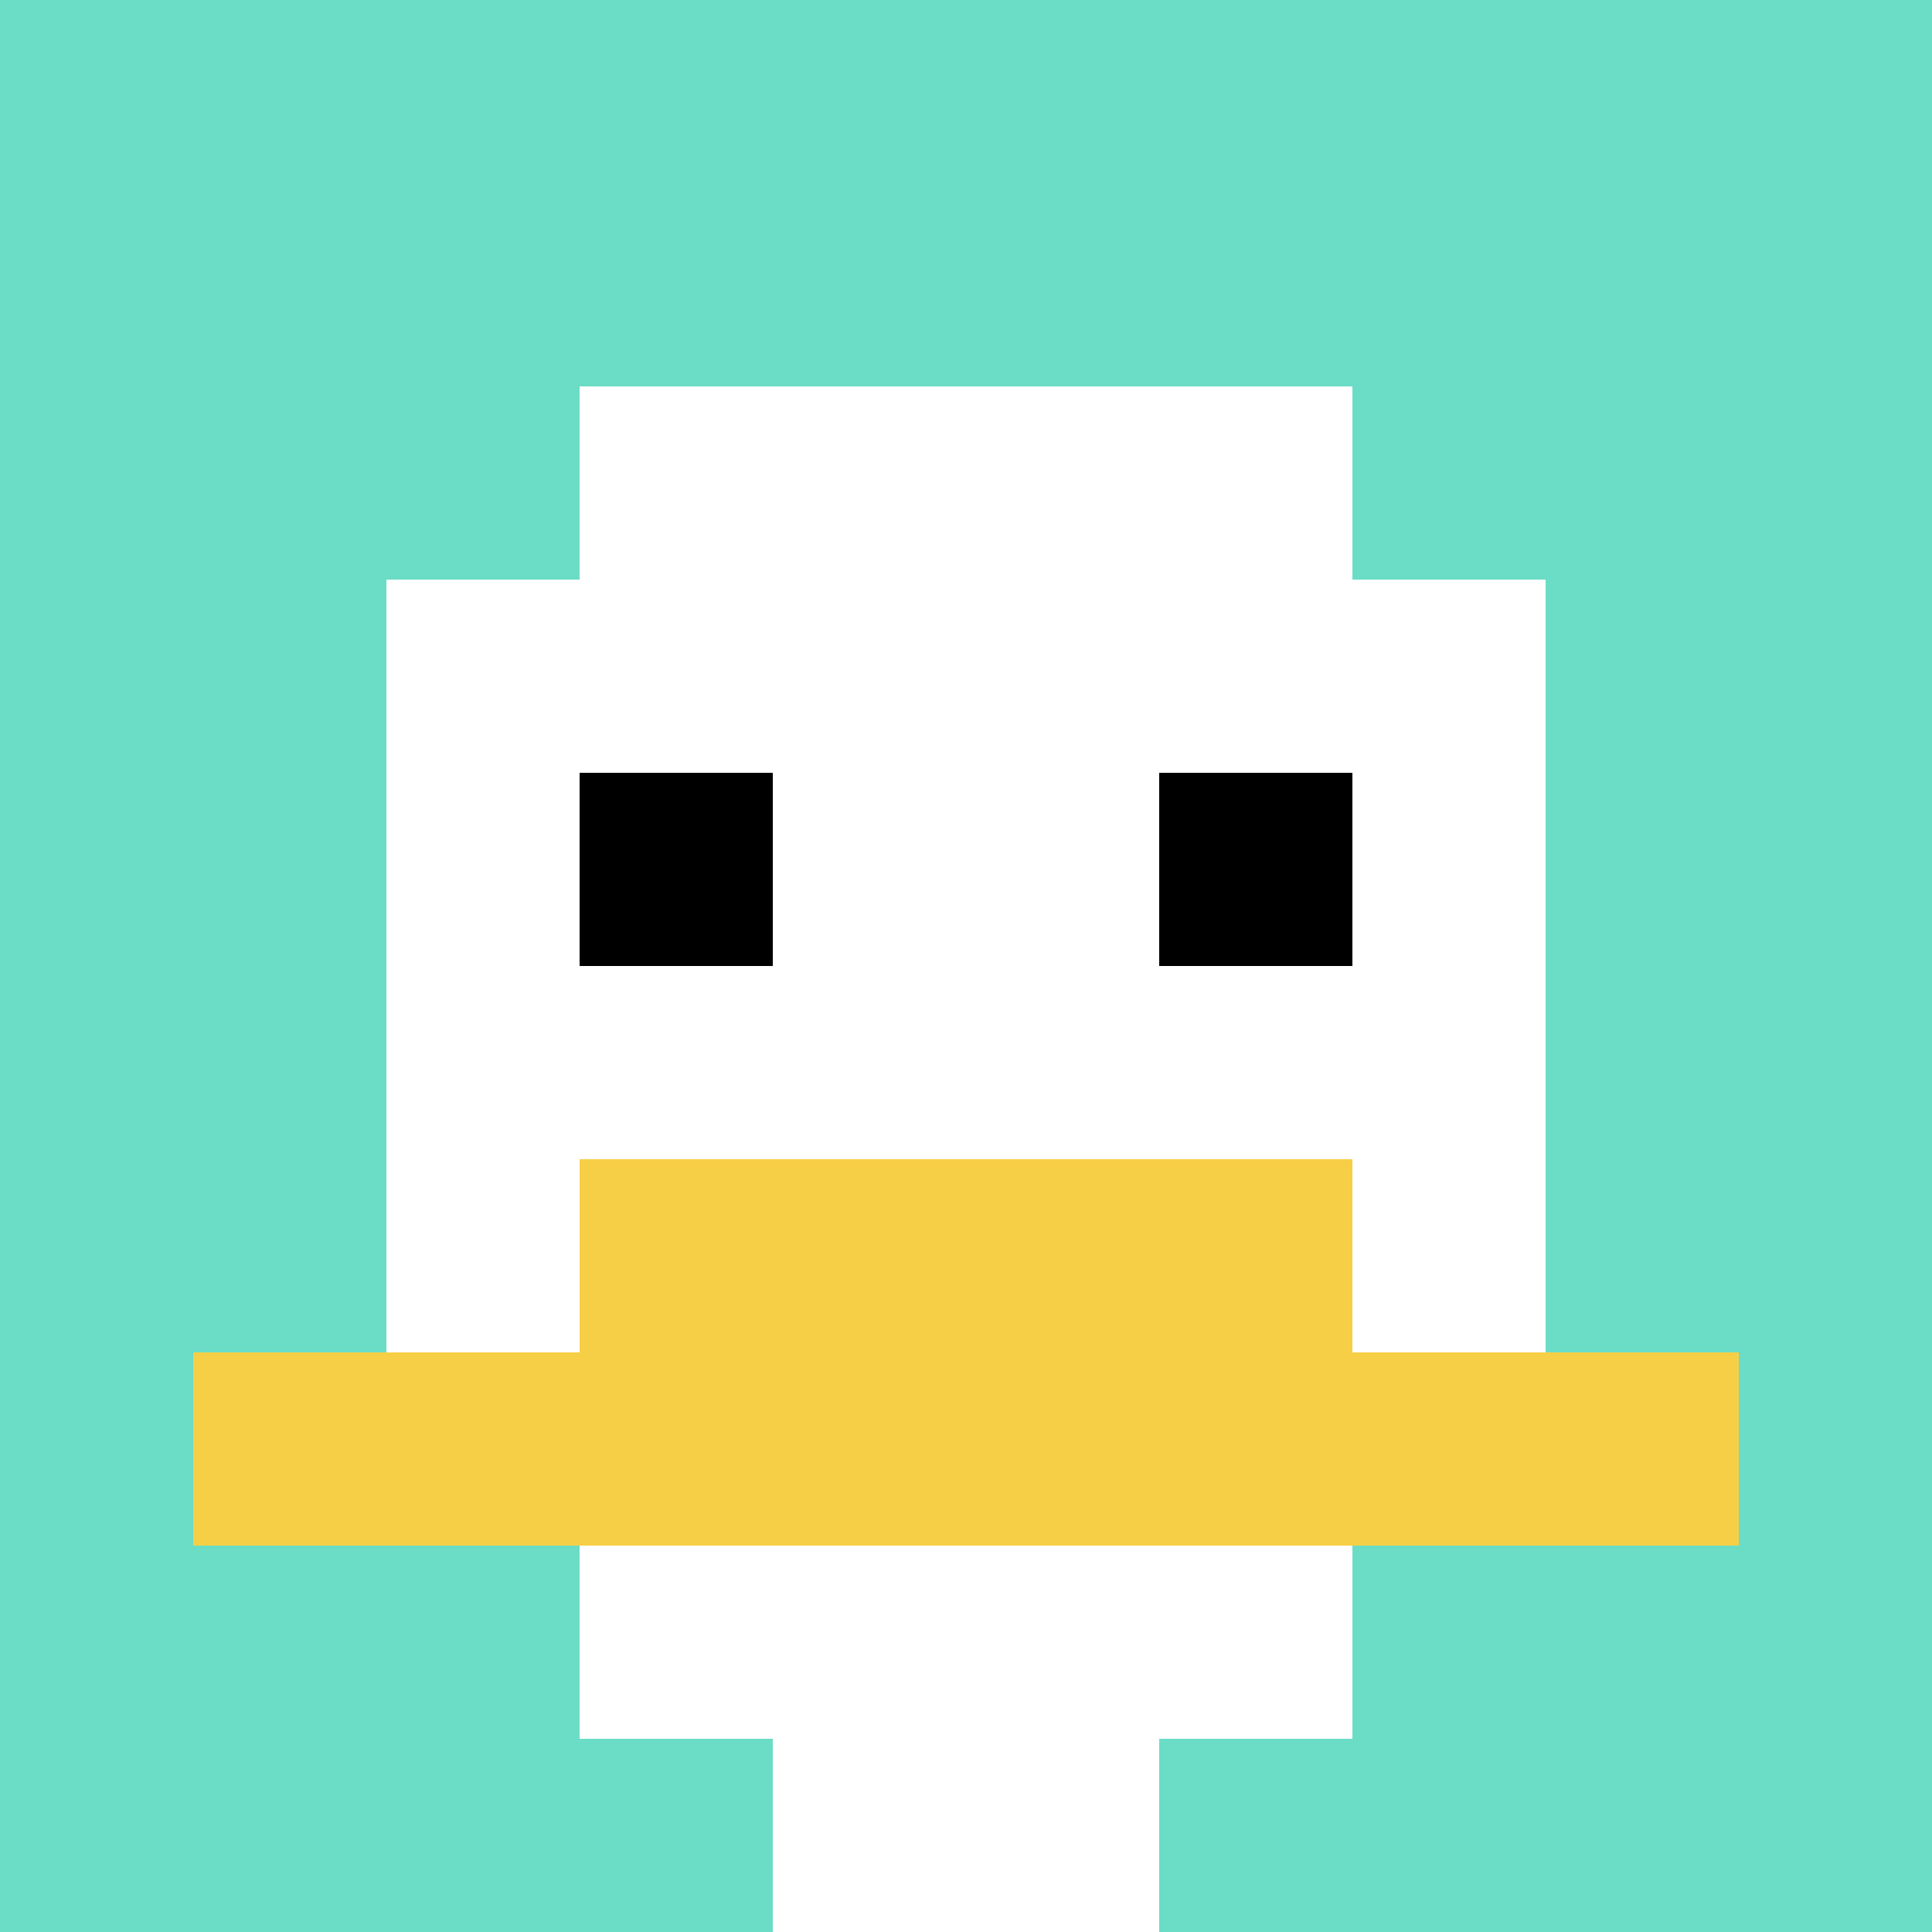
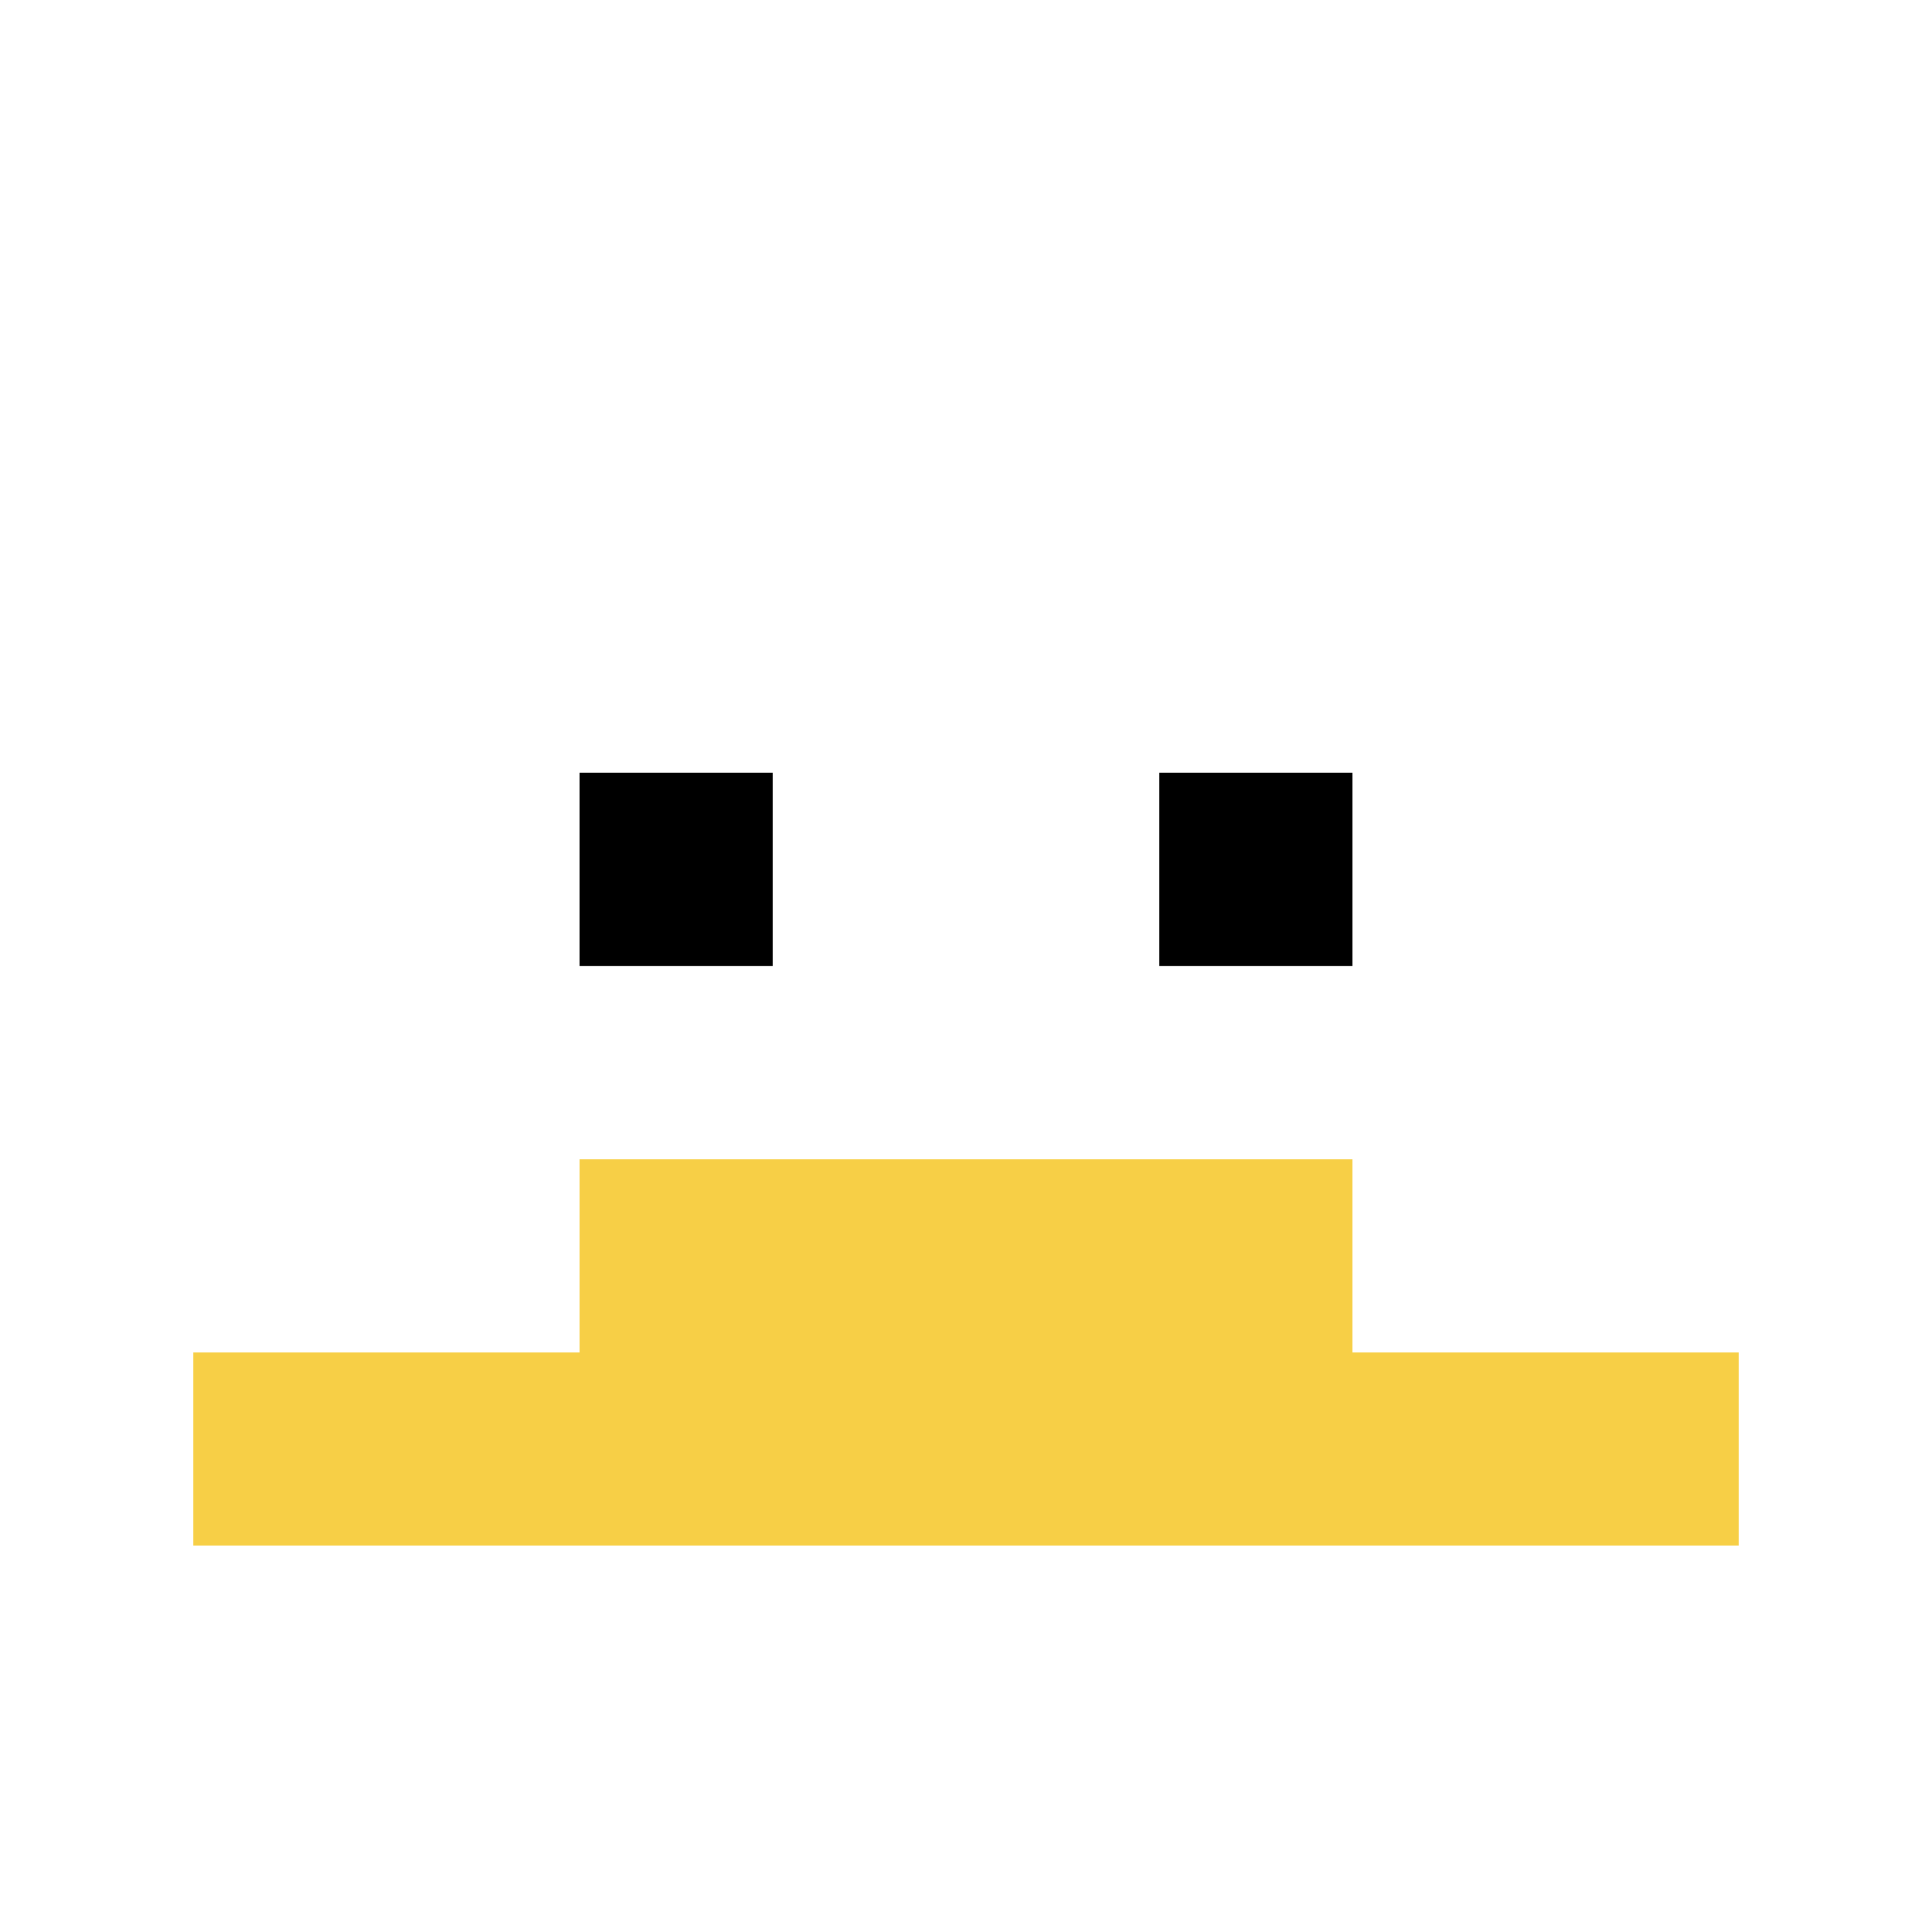
<svg xmlns="http://www.w3.org/2000/svg" version="1.1" width="951" height="951">
  <title>'goose-pfp-372550' by Dmitri Cherniak</title>
  <desc>seed=372550
backgroundColor=#ffffff
padding=20
innerPadding=0
timeout=500
dimension=1
border=false
Save=function(){return n.handleSave()}
frame=213

Rendered at Sun Sep 15 2024 09:18:13 GMT-0700 (hora estándar del Pacífico de México)
Generated in &lt;1ms
</desc>
  <defs />
  <rect width="100%" height="100%" fill="#ffffff" />
  <g>
    <g id="0-0">
-       <rect x="0" y="0" height="951" width="951" fill="#6BDCC5" />
      <g>
        <rect id="0-0-3-2-4-7" x="285.3" y="190.2" width="380.4" height="665.7" fill="#ffffff" />
        <rect id="0-0-2-3-6-5" x="190.2" y="285.3" width="570.6" height="475.5" fill="#ffffff" />
        <rect id="0-0-4-8-2-2" x="380.4" y="760.8" width="190.2" height="190.2" fill="#ffffff" />
        <rect id="0-0-1-7-8-1" x="95.1" y="665.7" width="760.8" height="95.1" fill="#F7CF46" />
        <rect id="0-0-3-6-4-2" x="285.3" y="570.6" width="380.4" height="190.2" fill="#F7CF46" />
        <rect id="0-0-3-4-1-1" x="285.3" y="380.4" width="95.1" height="95.1" fill="#000000" />
        <rect id="0-0-6-4-1-1" x="570.6" y="380.4" width="95.1" height="95.1" fill="#000000" />
      </g>
      <rect x="0" y="0" stroke="white" stroke-width="0" height="951" width="951" fill="none" />
    </g>
  </g>
</svg>